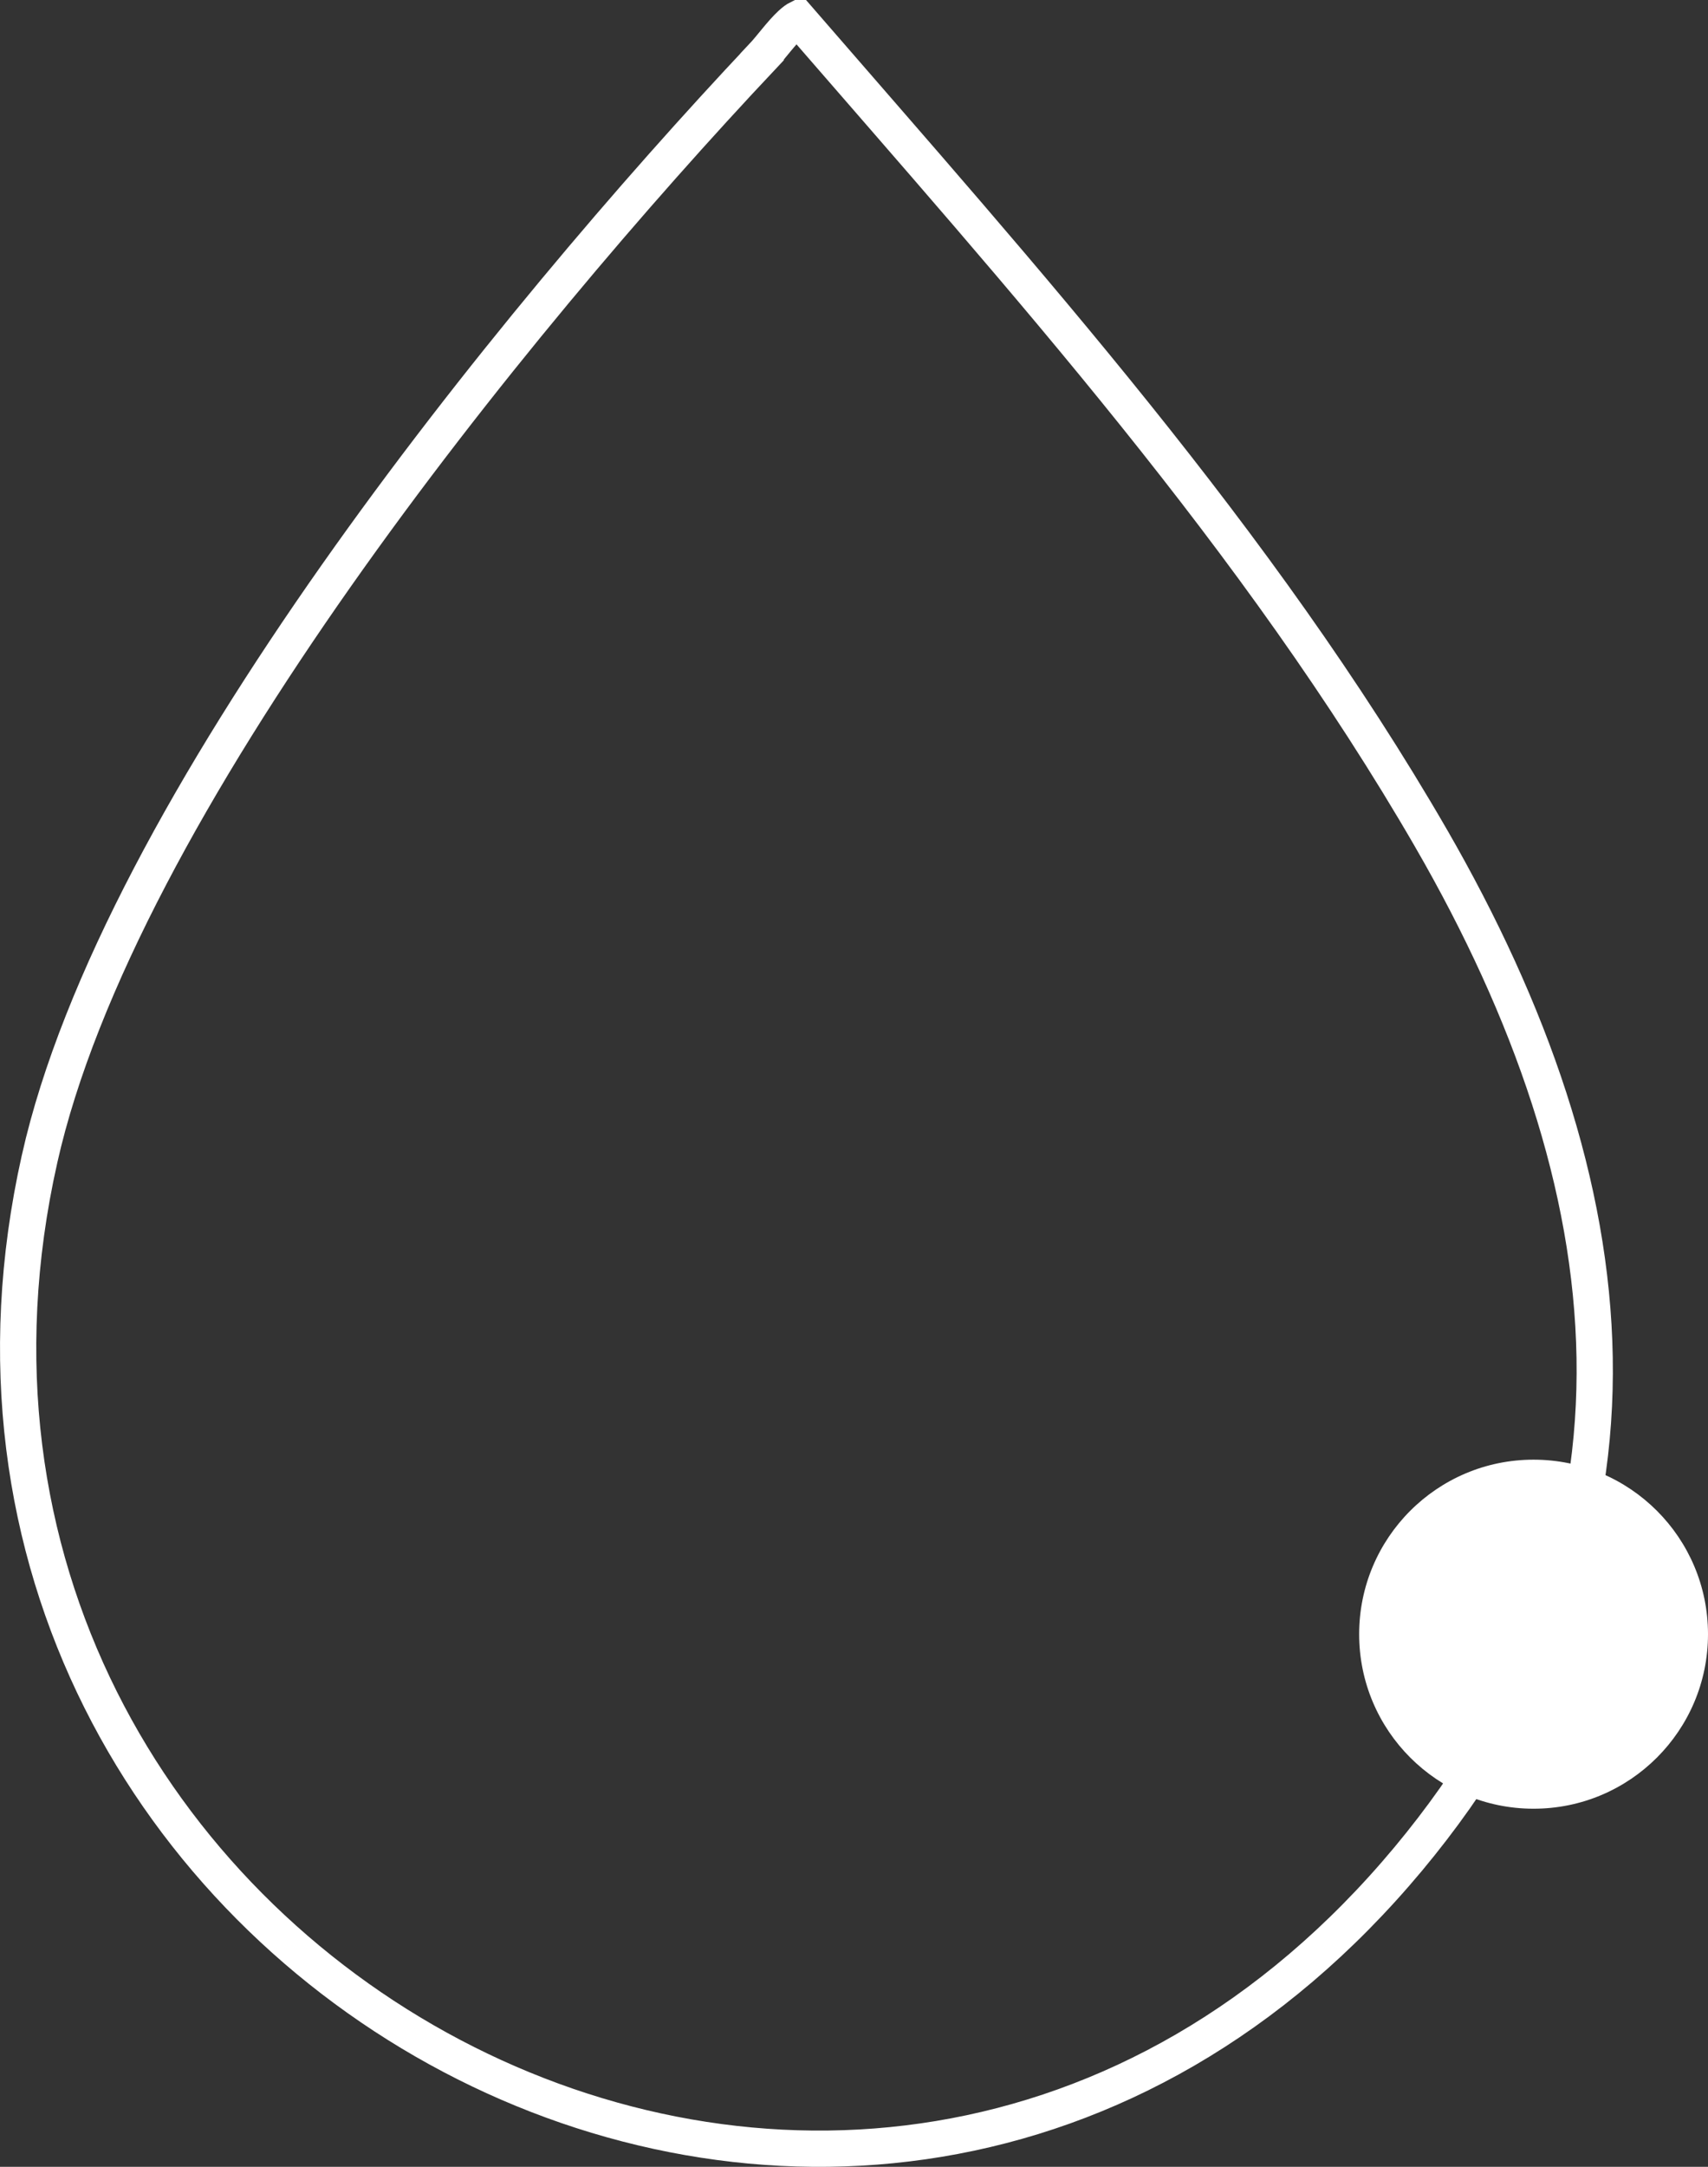
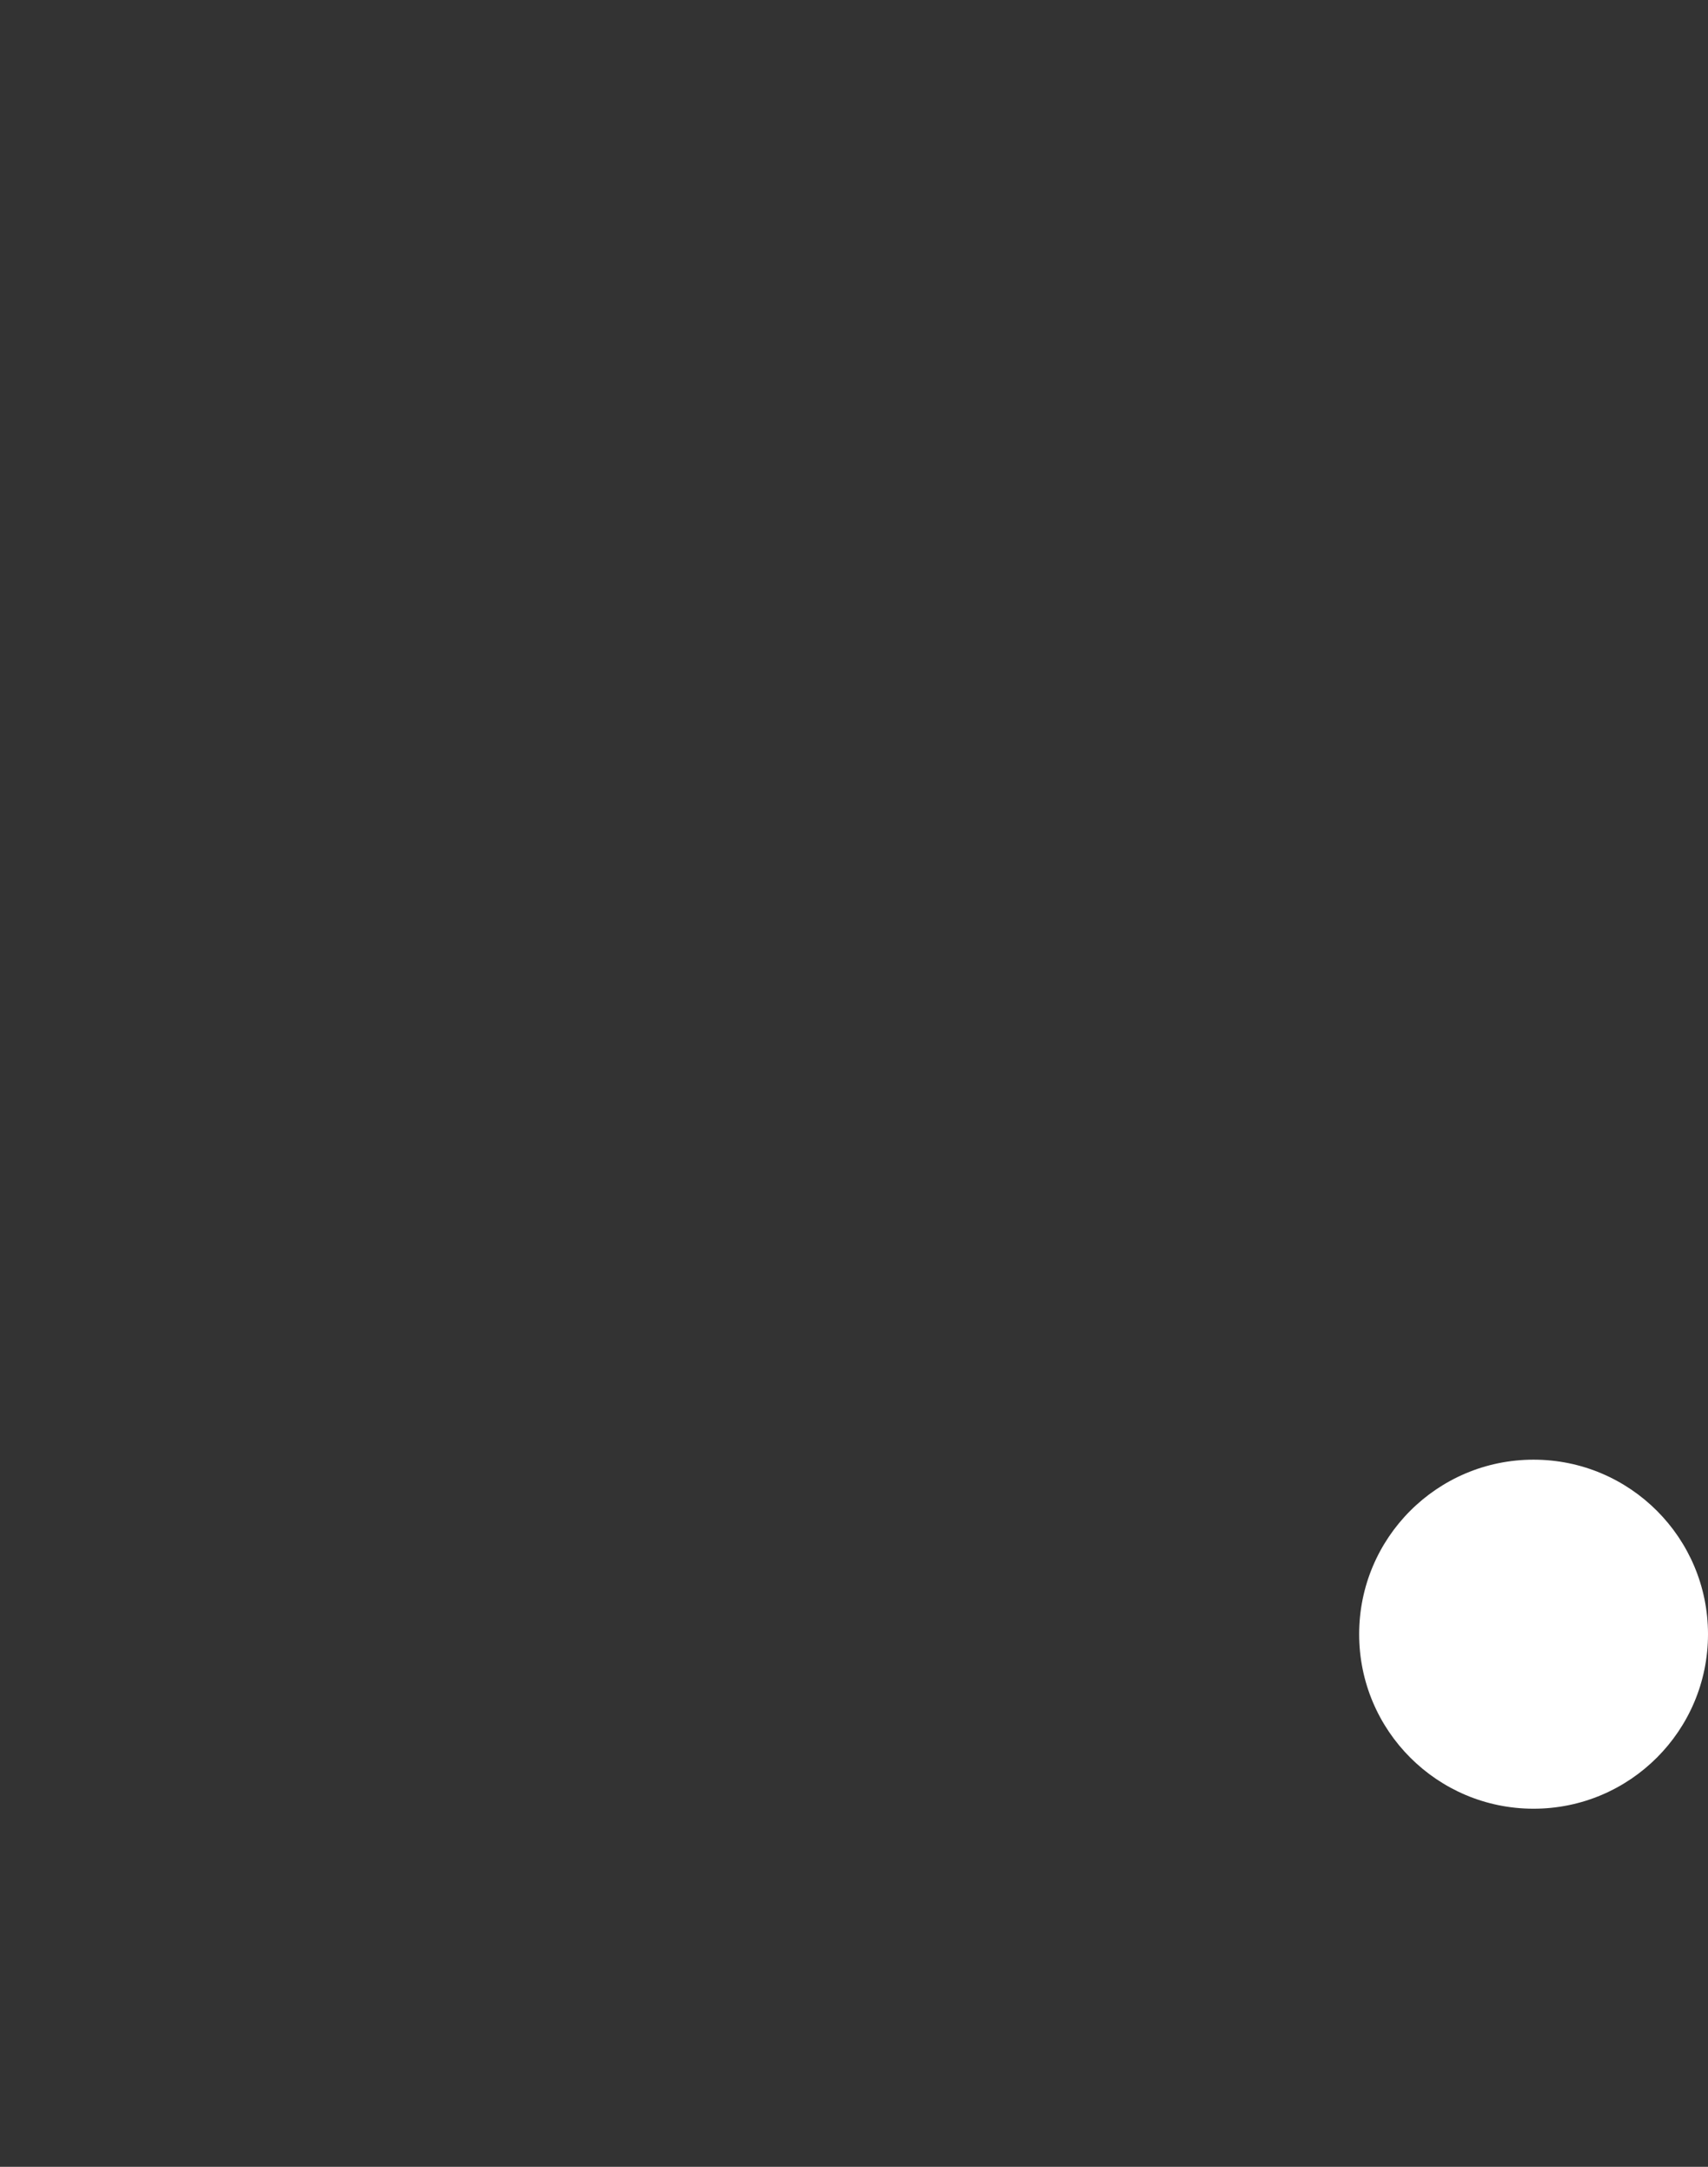
<svg xmlns="http://www.w3.org/2000/svg" width="377" height="478" viewBox="0 0 377 478" fill="none">
  <rect x="0" y="0" width="377" height="478" fill="#333333" stroke="none" />
-   <path d="M176.178 4.11C226.307 61.919 277.723 118.965 315.907 184.978V184.979C337.881 223.047 351.34 261.647 351.977 299.488C352.612 337.227 340.504 374.503 310.829 410.091C250.571 482.315 165.243 488.034 99.765 453.554C34.217 419.037 -11.178 344.365 8.729 255.677V255.676C17.398 217.013 43.26 171.019 74.166 127.091C105.002 83.262 140.567 41.892 168.217 12.545L168.216 12.544C169.216 11.491 170.383 10.029 171.39 8.812C172.488 7.486 173.535 6.277 174.543 5.343C175.315 4.628 175.857 4.273 176.178 4.11Z" stroke="white" stroke-width="8" />
  <circle cx="338.5" cy="360.5" r="38.5" fill="white" />
</svg>